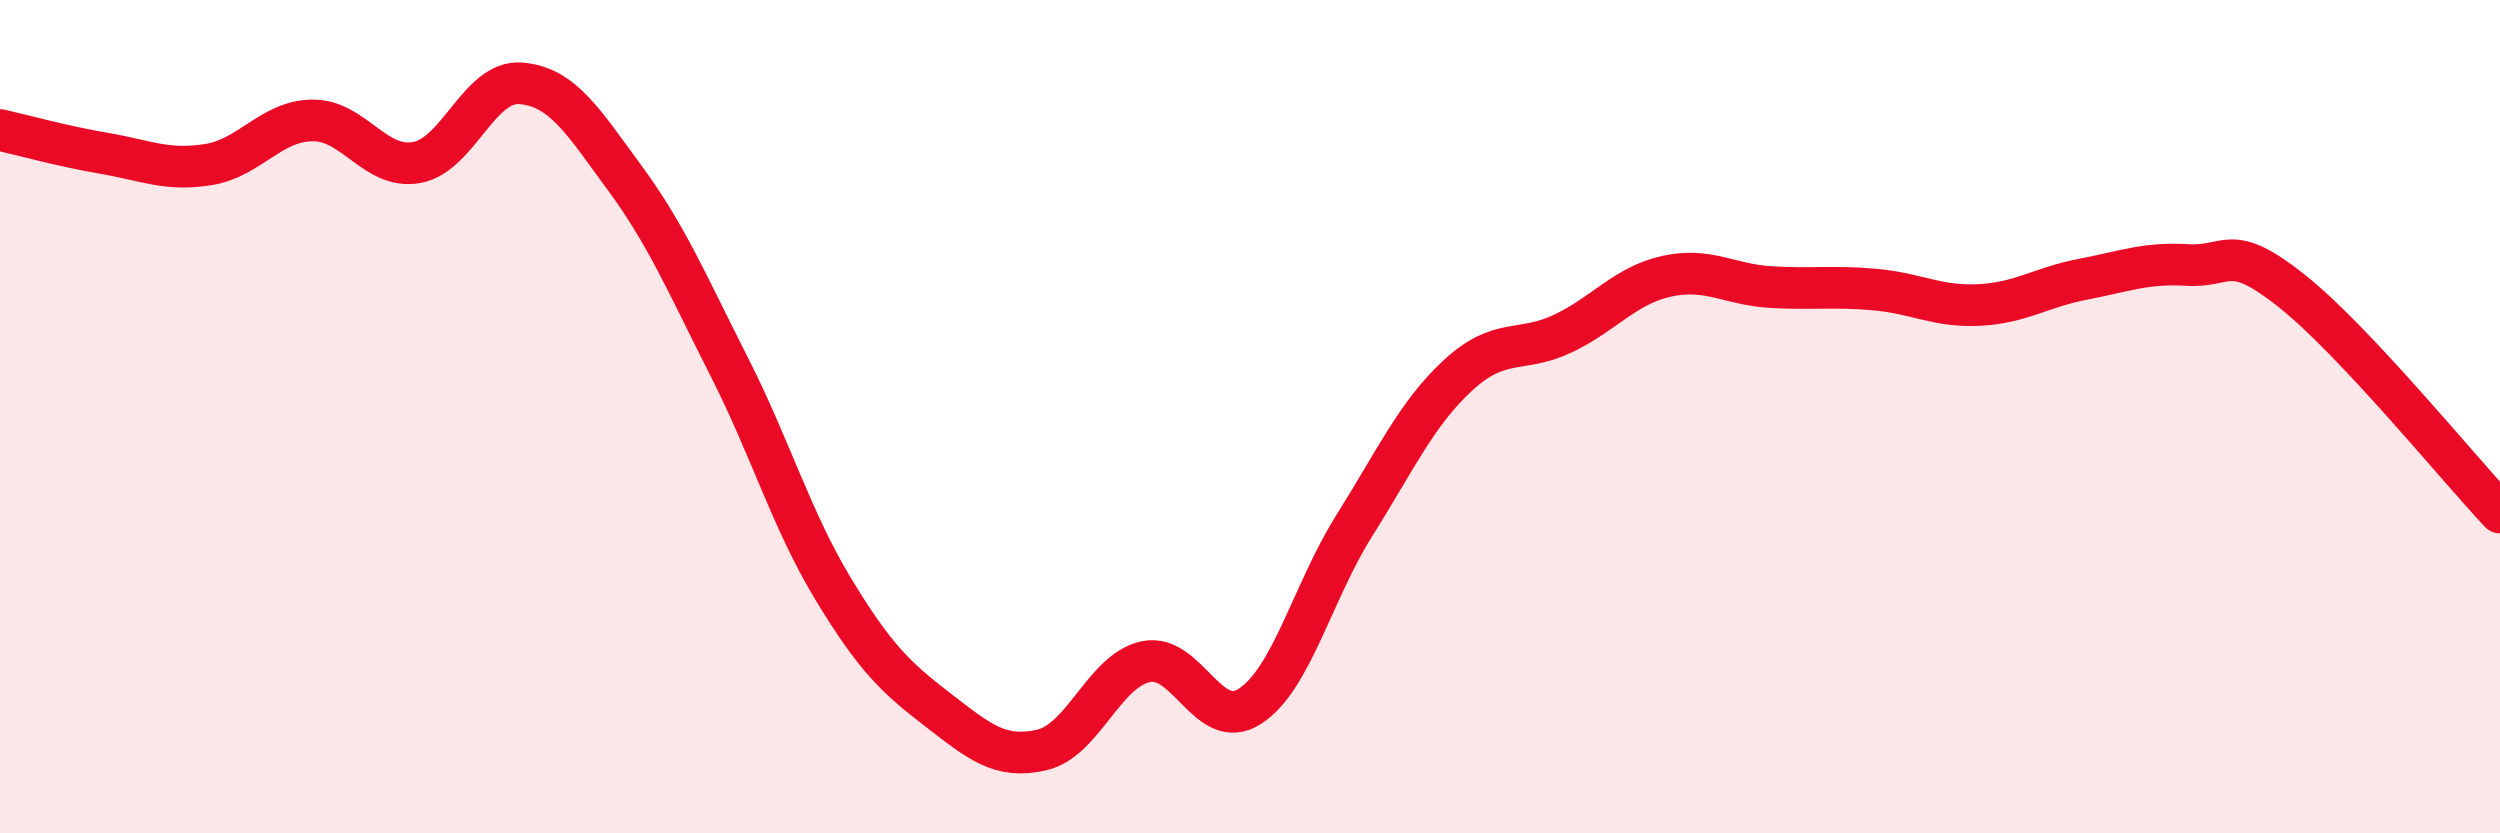
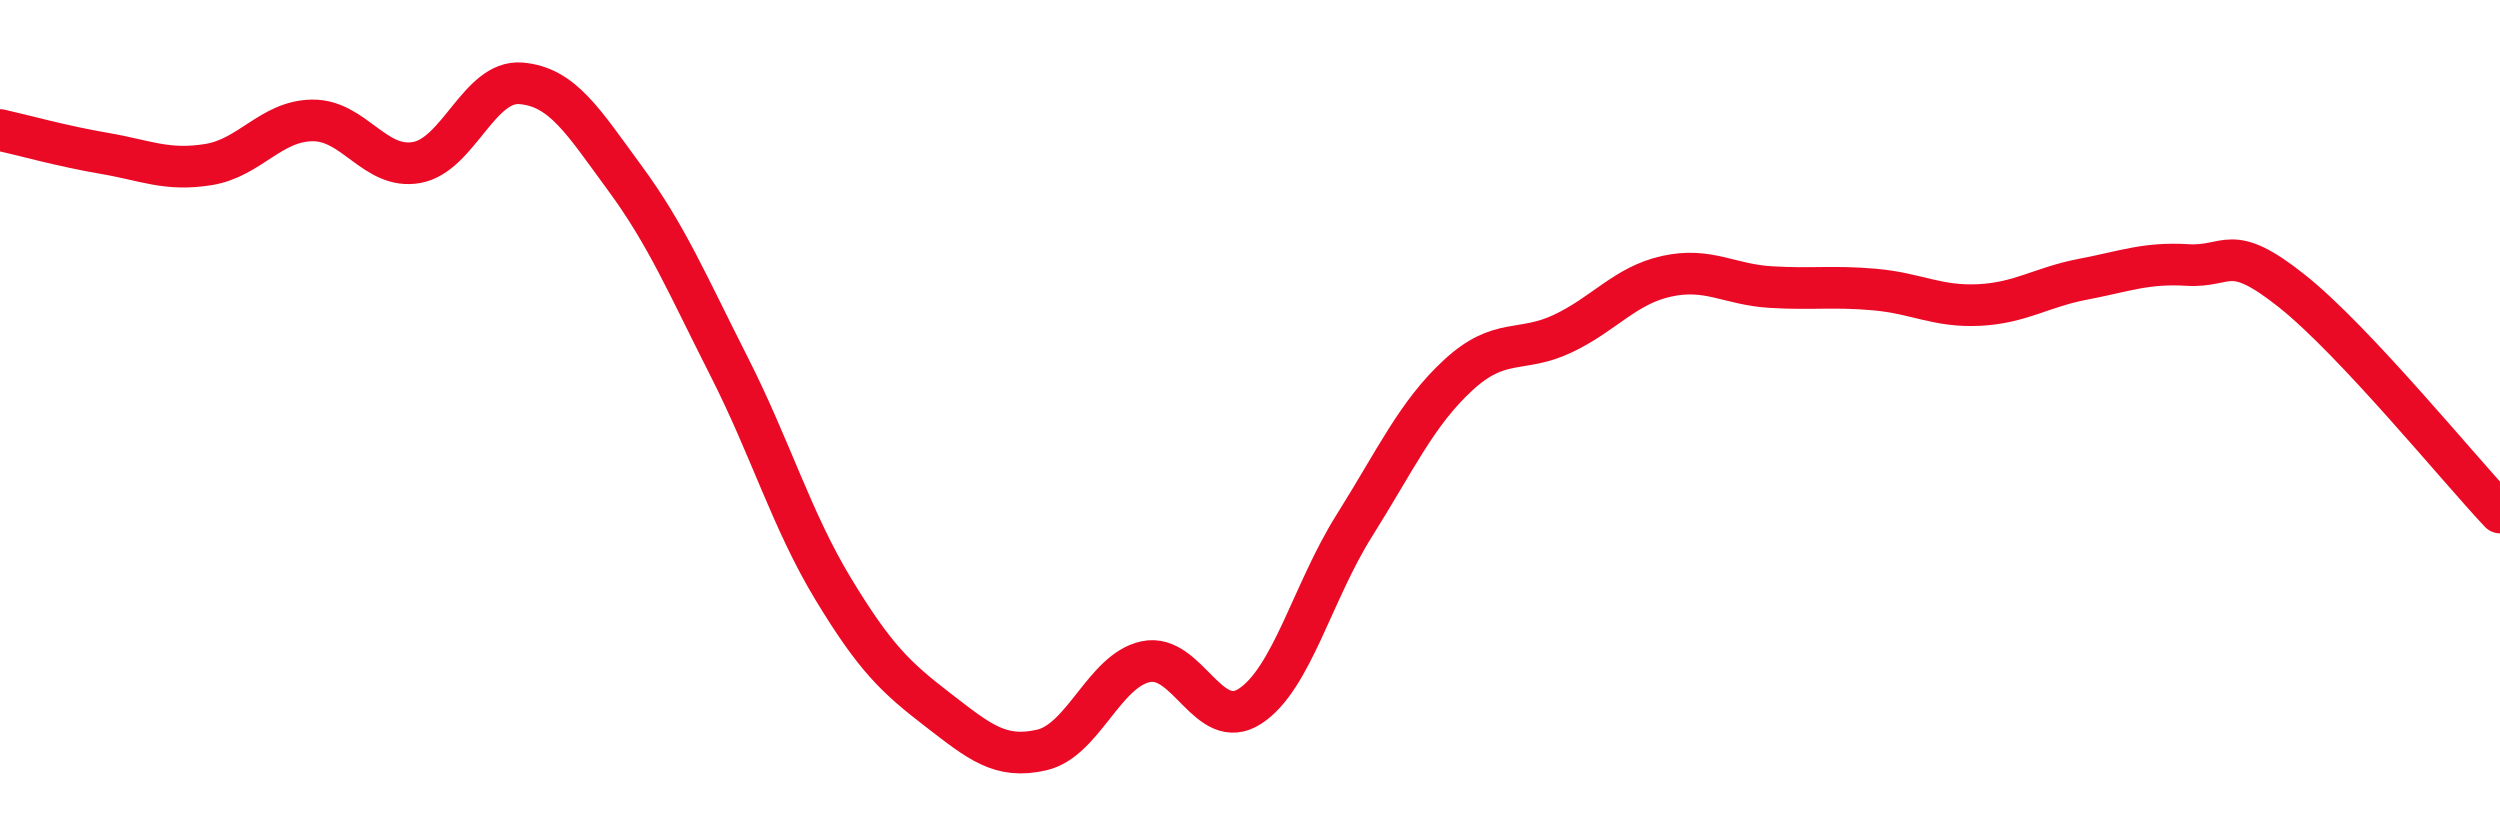
<svg xmlns="http://www.w3.org/2000/svg" width="60" height="20" viewBox="0 0 60 20">
-   <path d="M 0,3.12 C 0.5,3.23 1.5,3.51 2.5,3.68 C 3.5,3.85 4,4.11 5,3.95 C 6,3.79 6.5,2.9 7.5,2.89 C 8.5,2.88 9,4.08 10,3.9 C 11,3.72 11.5,1.92 12.5,2 C 13.5,2.08 14,2.92 15,4.28 C 16,5.64 16.5,6.83 17.5,8.8 C 18.5,10.77 19,12.49 20,14.14 C 21,15.79 21.5,16.26 22.5,17.03 C 23.5,17.8 24,18.23 25,18 C 26,17.77 26.5,16.09 27.5,15.88 C 28.5,15.67 29,17.6 30,16.95 C 31,16.3 31.5,14.21 32.5,12.62 C 33.5,11.03 34,9.92 35,9 C 36,8.08 36.5,8.48 37.5,8.01 C 38.5,7.54 39,6.85 40,6.63 C 41,6.41 41.5,6.83 42.5,6.89 C 43.5,6.95 44,6.86 45,6.95 C 46,7.04 46.5,7.37 47.5,7.32 C 48.5,7.27 49,6.89 50,6.7 C 51,6.51 51.5,6.3 52.5,6.36 C 53.5,6.42 53.5,5.79 55,6.98 C 56.5,8.17 59,11.24 60,12.3L60 20L0 20Z" fill="#EB0A25" opacity="0.1" stroke-linecap="round" stroke-linejoin="round" />
  <path d="M 0,3.12 C 0.5,3.23 1.5,3.51 2.5,3.68 C 3.5,3.85 4,4.11 5,3.95 C 6,3.79 6.5,2.9 7.5,2.89 C 8.5,2.88 9,4.08 10,3.9 C 11,3.72 11.5,1.92 12.5,2 C 13.5,2.08 14,2.92 15,4.28 C 16,5.64 16.5,6.83 17.5,8.8 C 18.5,10.77 19,12.49 20,14.14 C 21,15.79 21.5,16.26 22.5,17.03 C 23.5,17.8 24,18.23 25,18 C 26,17.77 26.5,16.09 27.5,15.88 C 28.5,15.67 29,17.6 30,16.95 C 31,16.3 31.5,14.21 32.5,12.62 C 33.5,11.03 34,9.92 35,9 C 36,8.08 36.5,8.48 37.5,8.01 C 38.5,7.54 39,6.85 40,6.63 C 41,6.41 41.5,6.83 42.5,6.89 C 43.5,6.95 44,6.86 45,6.95 C 46,7.04 46.5,7.37 47.5,7.32 C 48.5,7.27 49,6.89 50,6.7 C 51,6.51 51.5,6.3 52.5,6.36 C 53.5,6.42 53.5,5.79 55,6.98 C 56.5,8.17 59,11.24 60,12.3" stroke="#EB0A25" stroke-width="1" fill="none" stroke-linecap="round" stroke-linejoin="round" />
</svg>